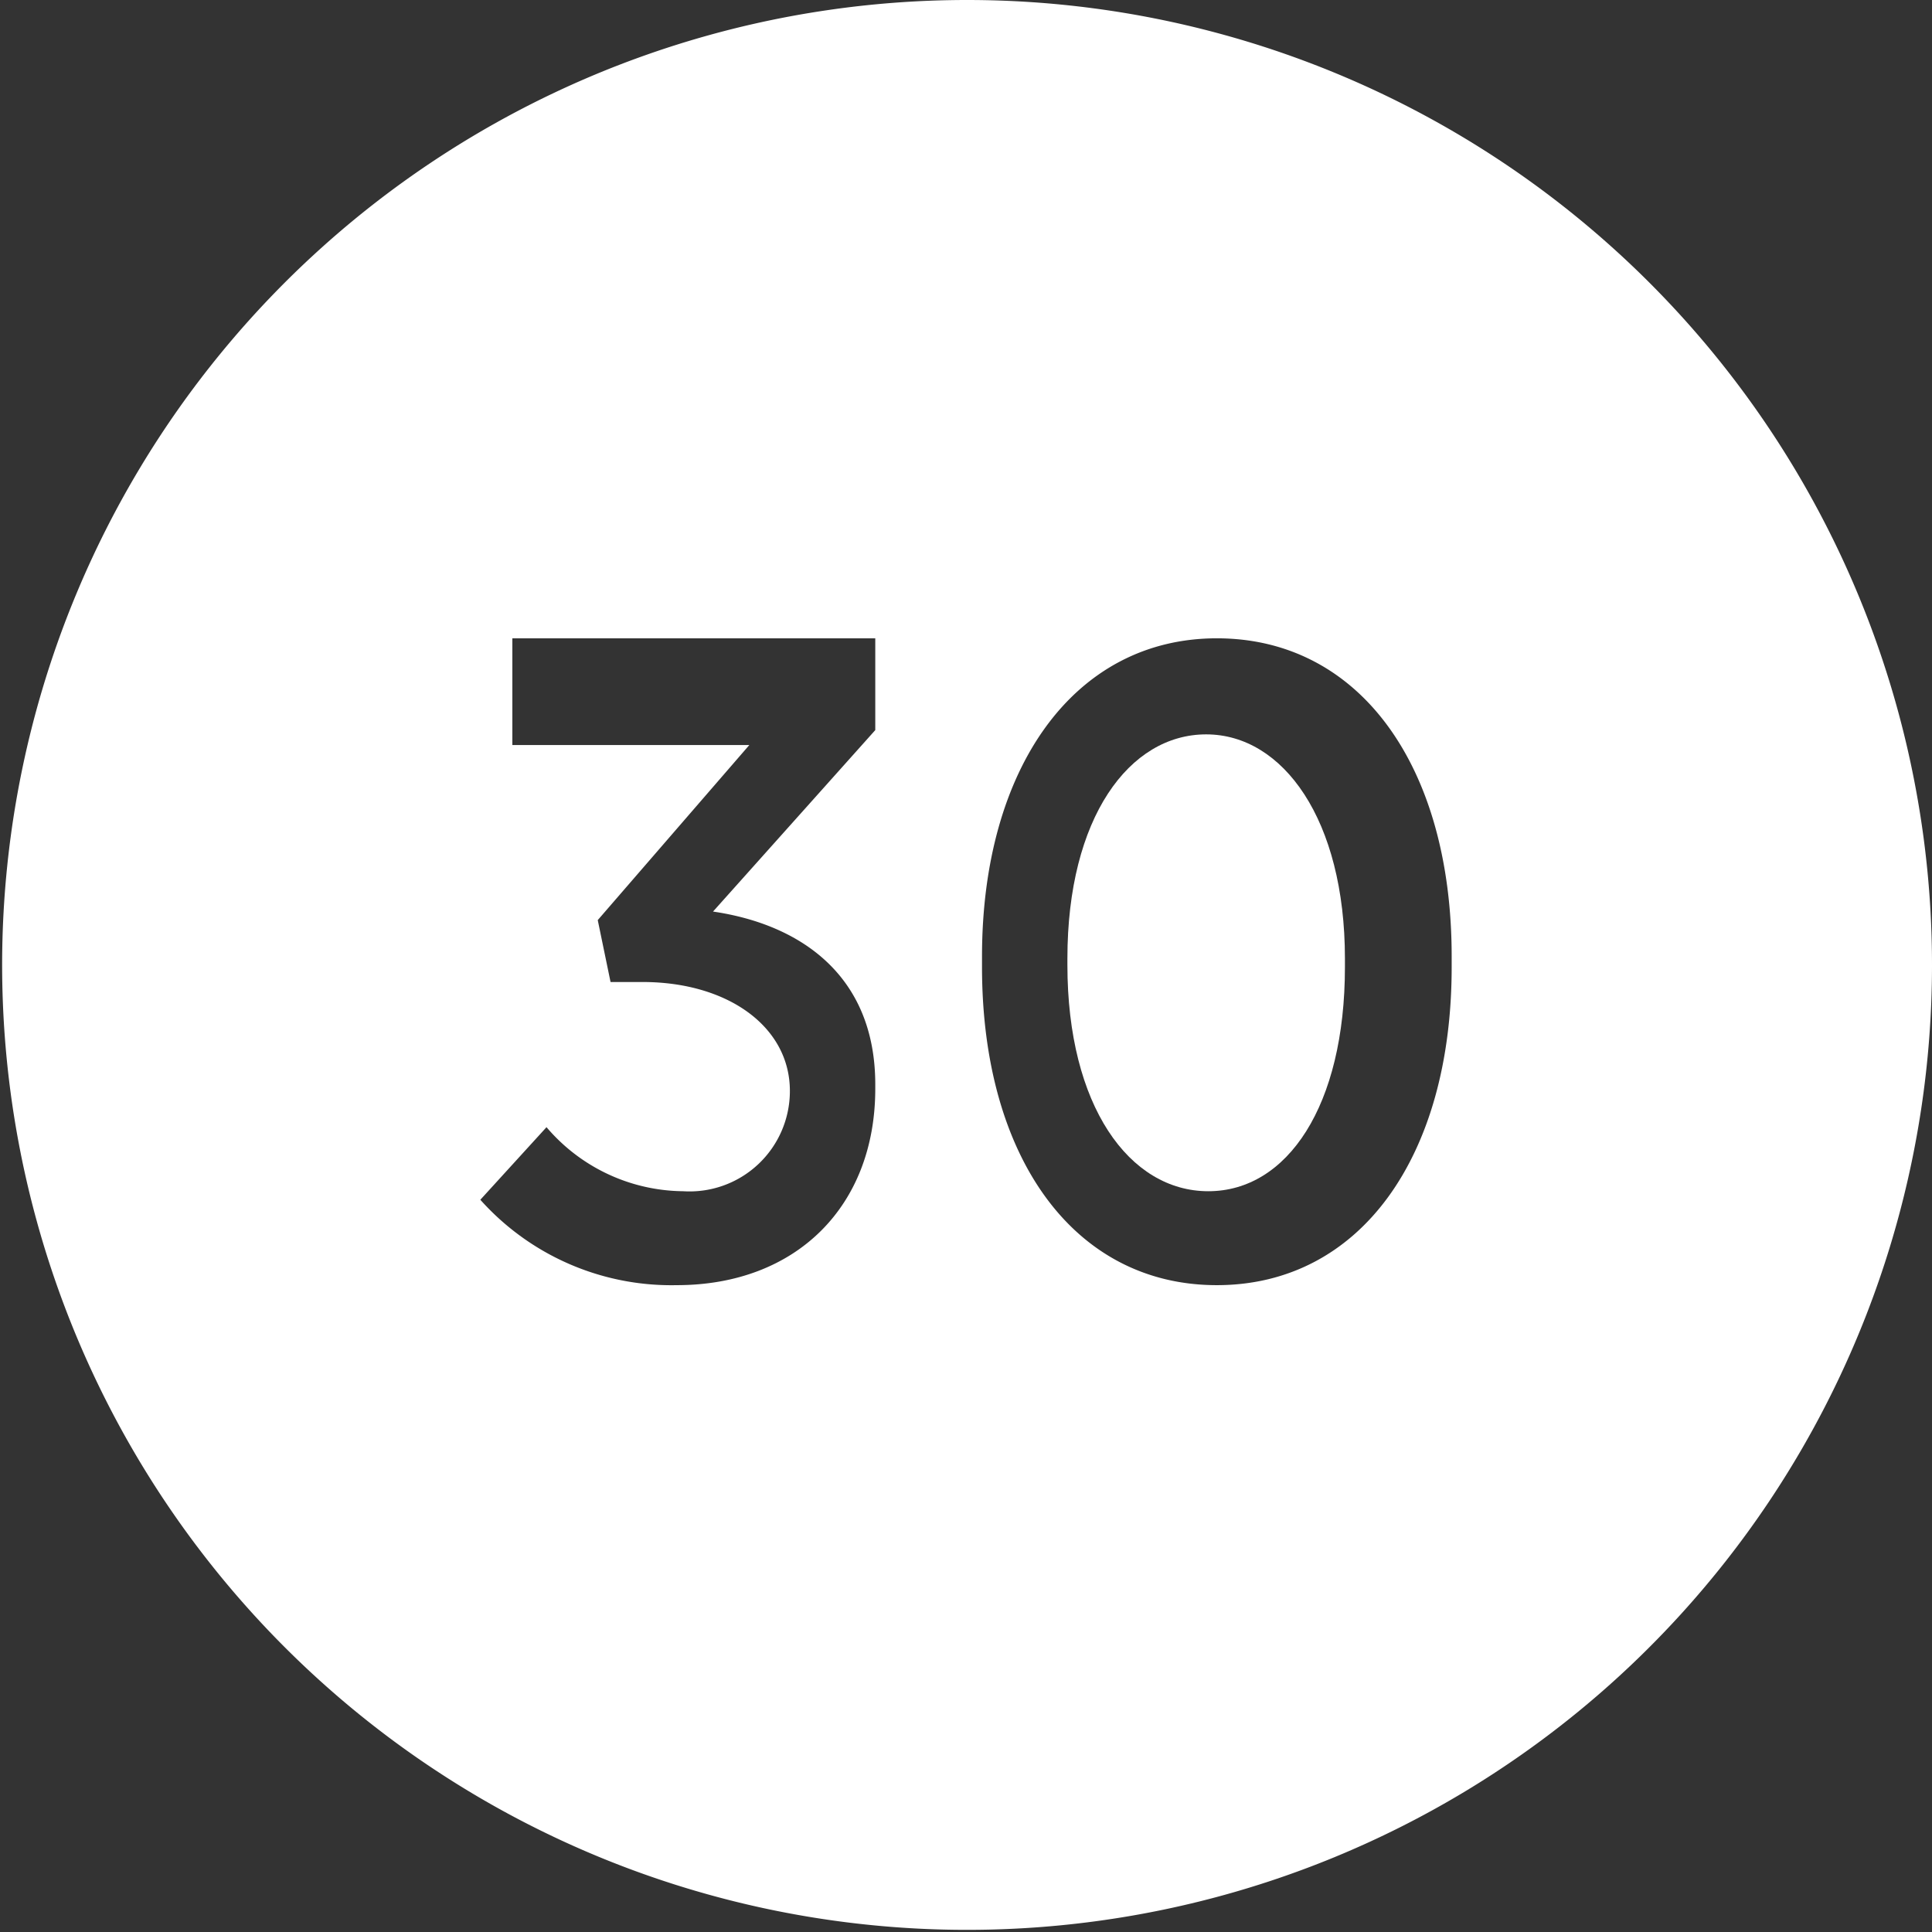
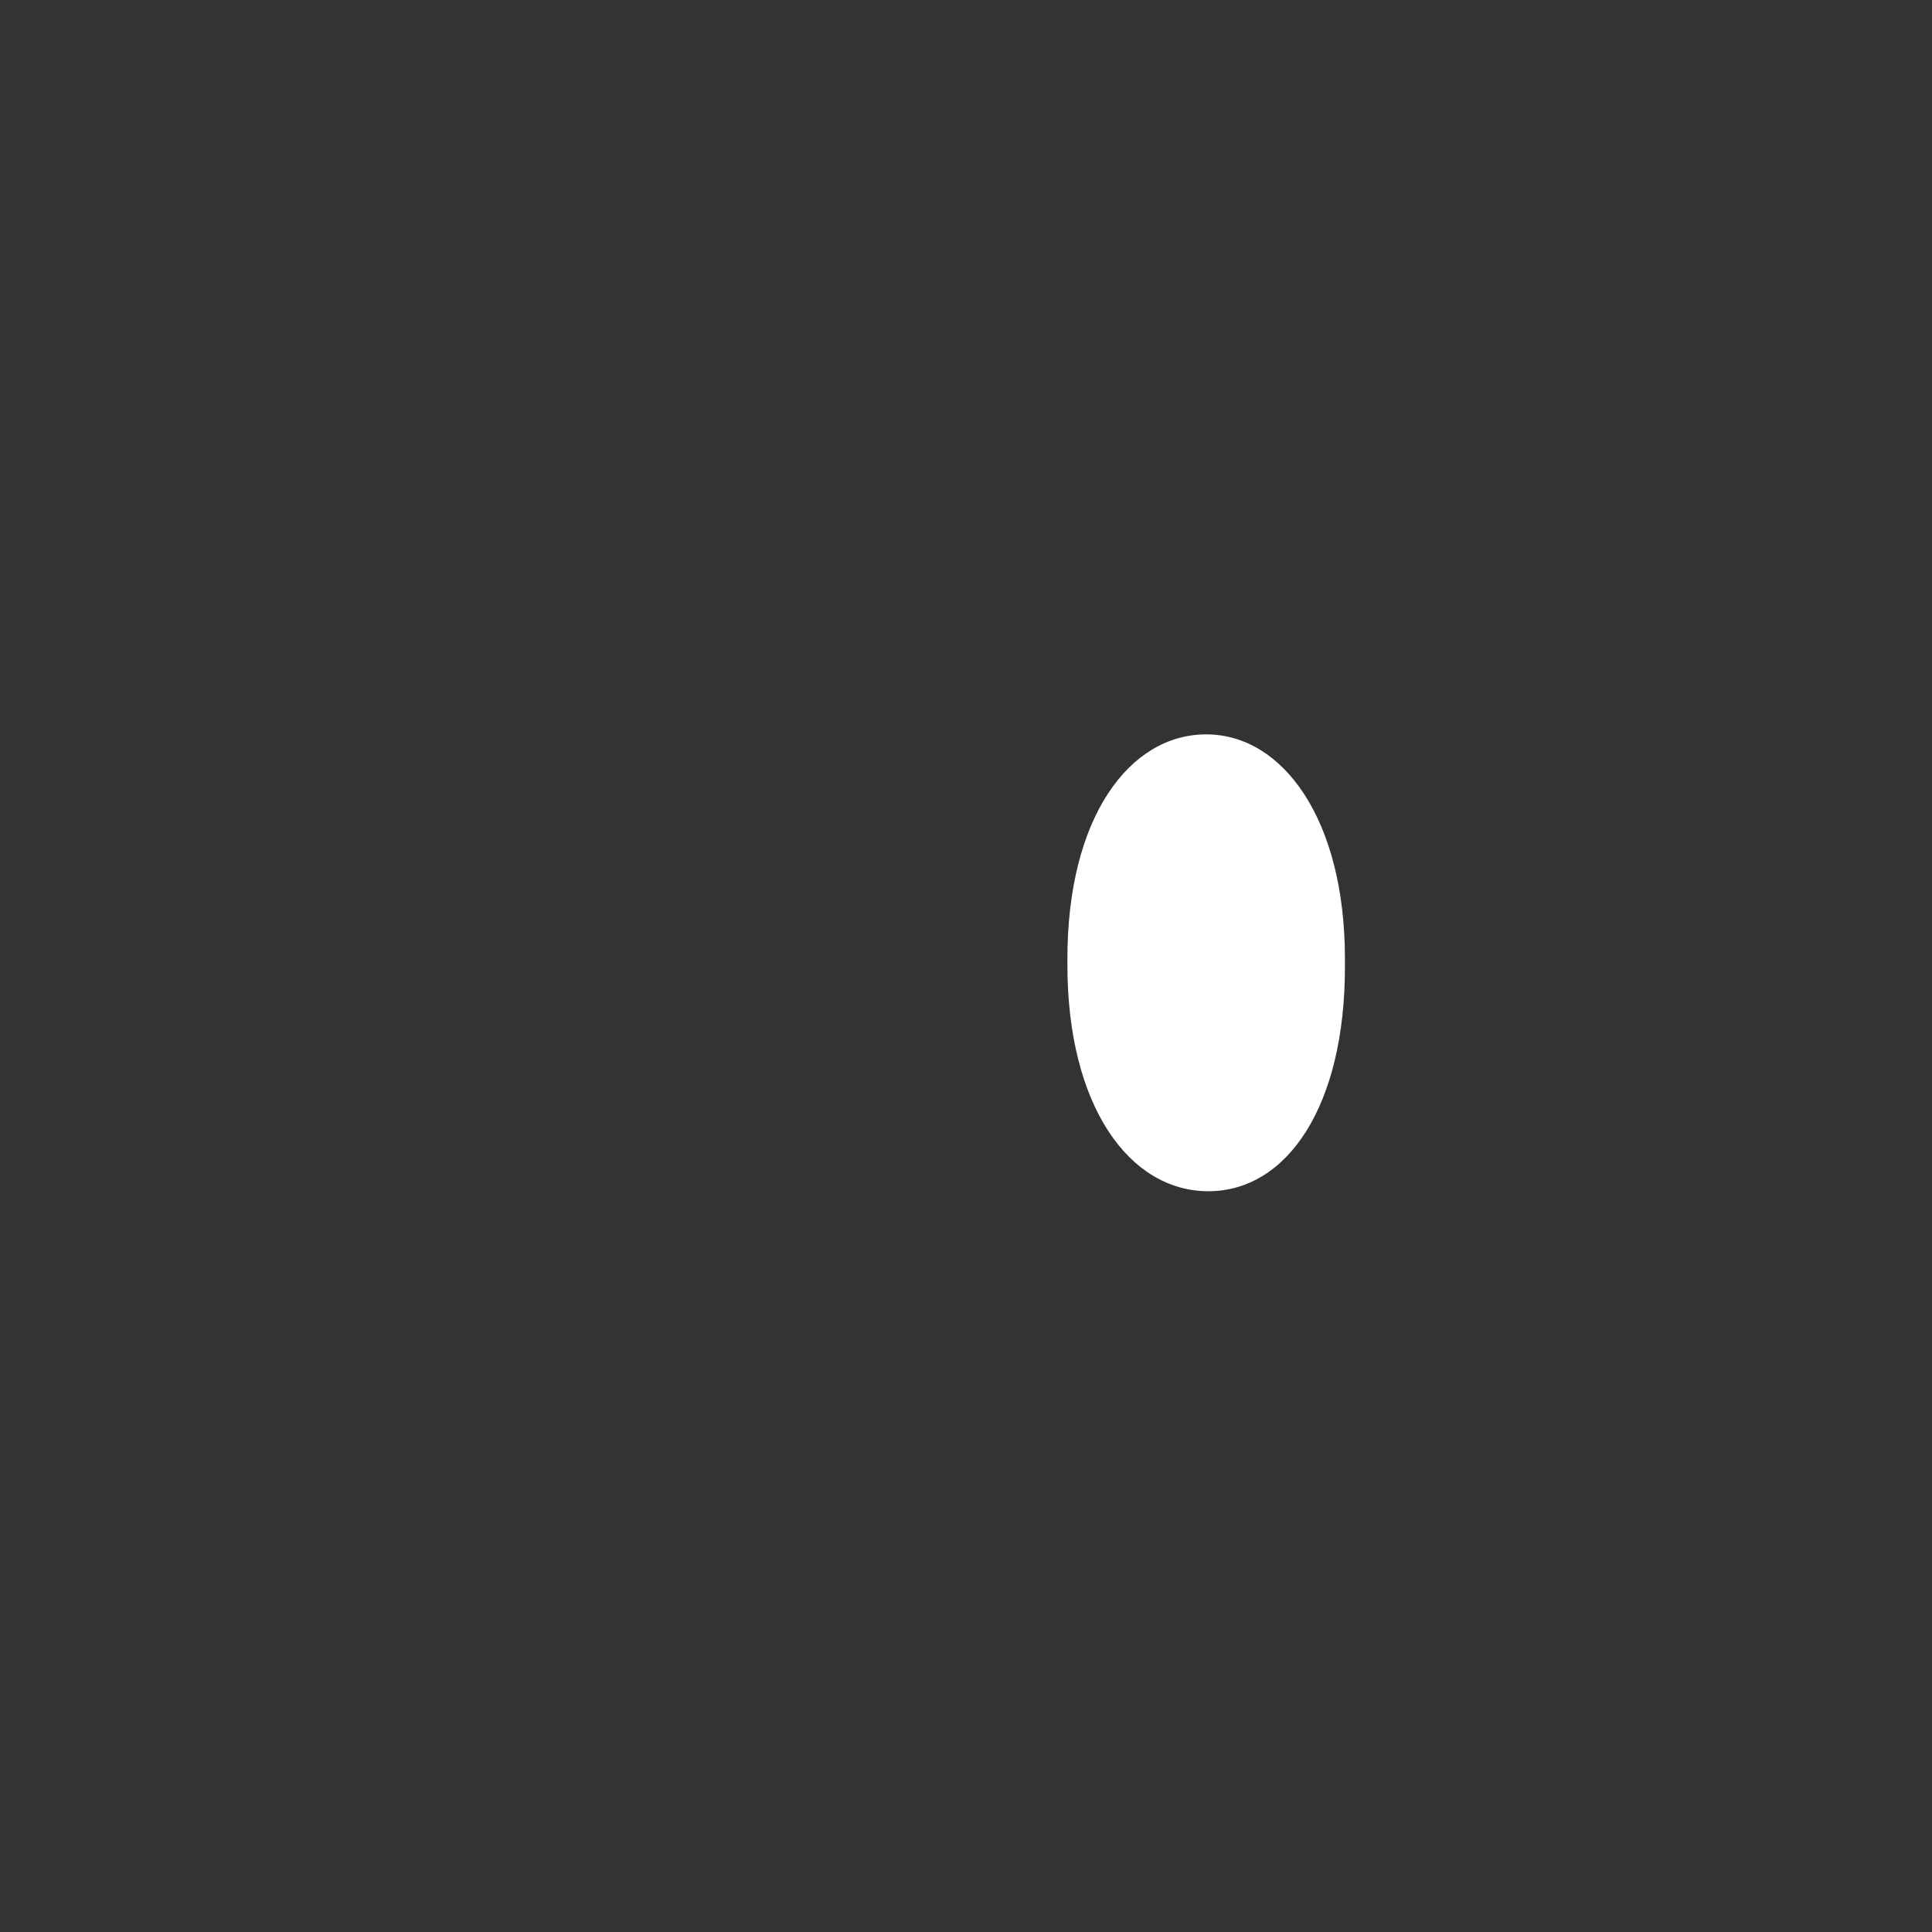
<svg xmlns="http://www.w3.org/2000/svg" id="Layer_1" data-name="Layer 1" viewBox="0 0 90.5 90.5">
  <rect x="0" y="0" width="90.5" height="90.5" fill="#333333" stroke="none" />
  <defs>
    <style>.cls-1{fill:#fff;}</style>
  </defs>
  <title>photoline_icon_30_years_experience</title>
  <path class="cls-1" d="M58.5,36.5c-3.6,0-6.5,3.9-6.5,10.5v0.3c0,6.6,2.9,10.6,6.6,10.6S65,53.9,65,47.4V47C65,40.5,62.1,36.5,58.5,36.5Z" transform="translate(-2 -2.1)" />
-   <path class="cls-1" d="M47.3,2.1A45.2,45.2,0,1,0,92.5,47.4,45.2,45.2,0,0,0,47.3,2.1ZM43,53.1c0,5.5-3.7,9.2-9.3,9.2a12,12,0,0,1-9.2-4l3.1-3.4A8.5,8.5,0,0,0,34,57.9a4.7,4.7,0,0,0,5-4.7h0c0-3-2.9-5.1-6.9-5.1H30.6L30,45.2,37.1,37H26V32H43v4.3l-7.6,8.5c4.1,0.6,7.6,3,7.6,8.1h0Zm27-5.7c0,8.9-4.3,14.9-11,14.9S48,56.3,48,47.4V46.9C48,38.1,52.3,32,59,32S70,38,70,46.9v0.5Z" transform="translate(-2 -2.1)" />
</svg>